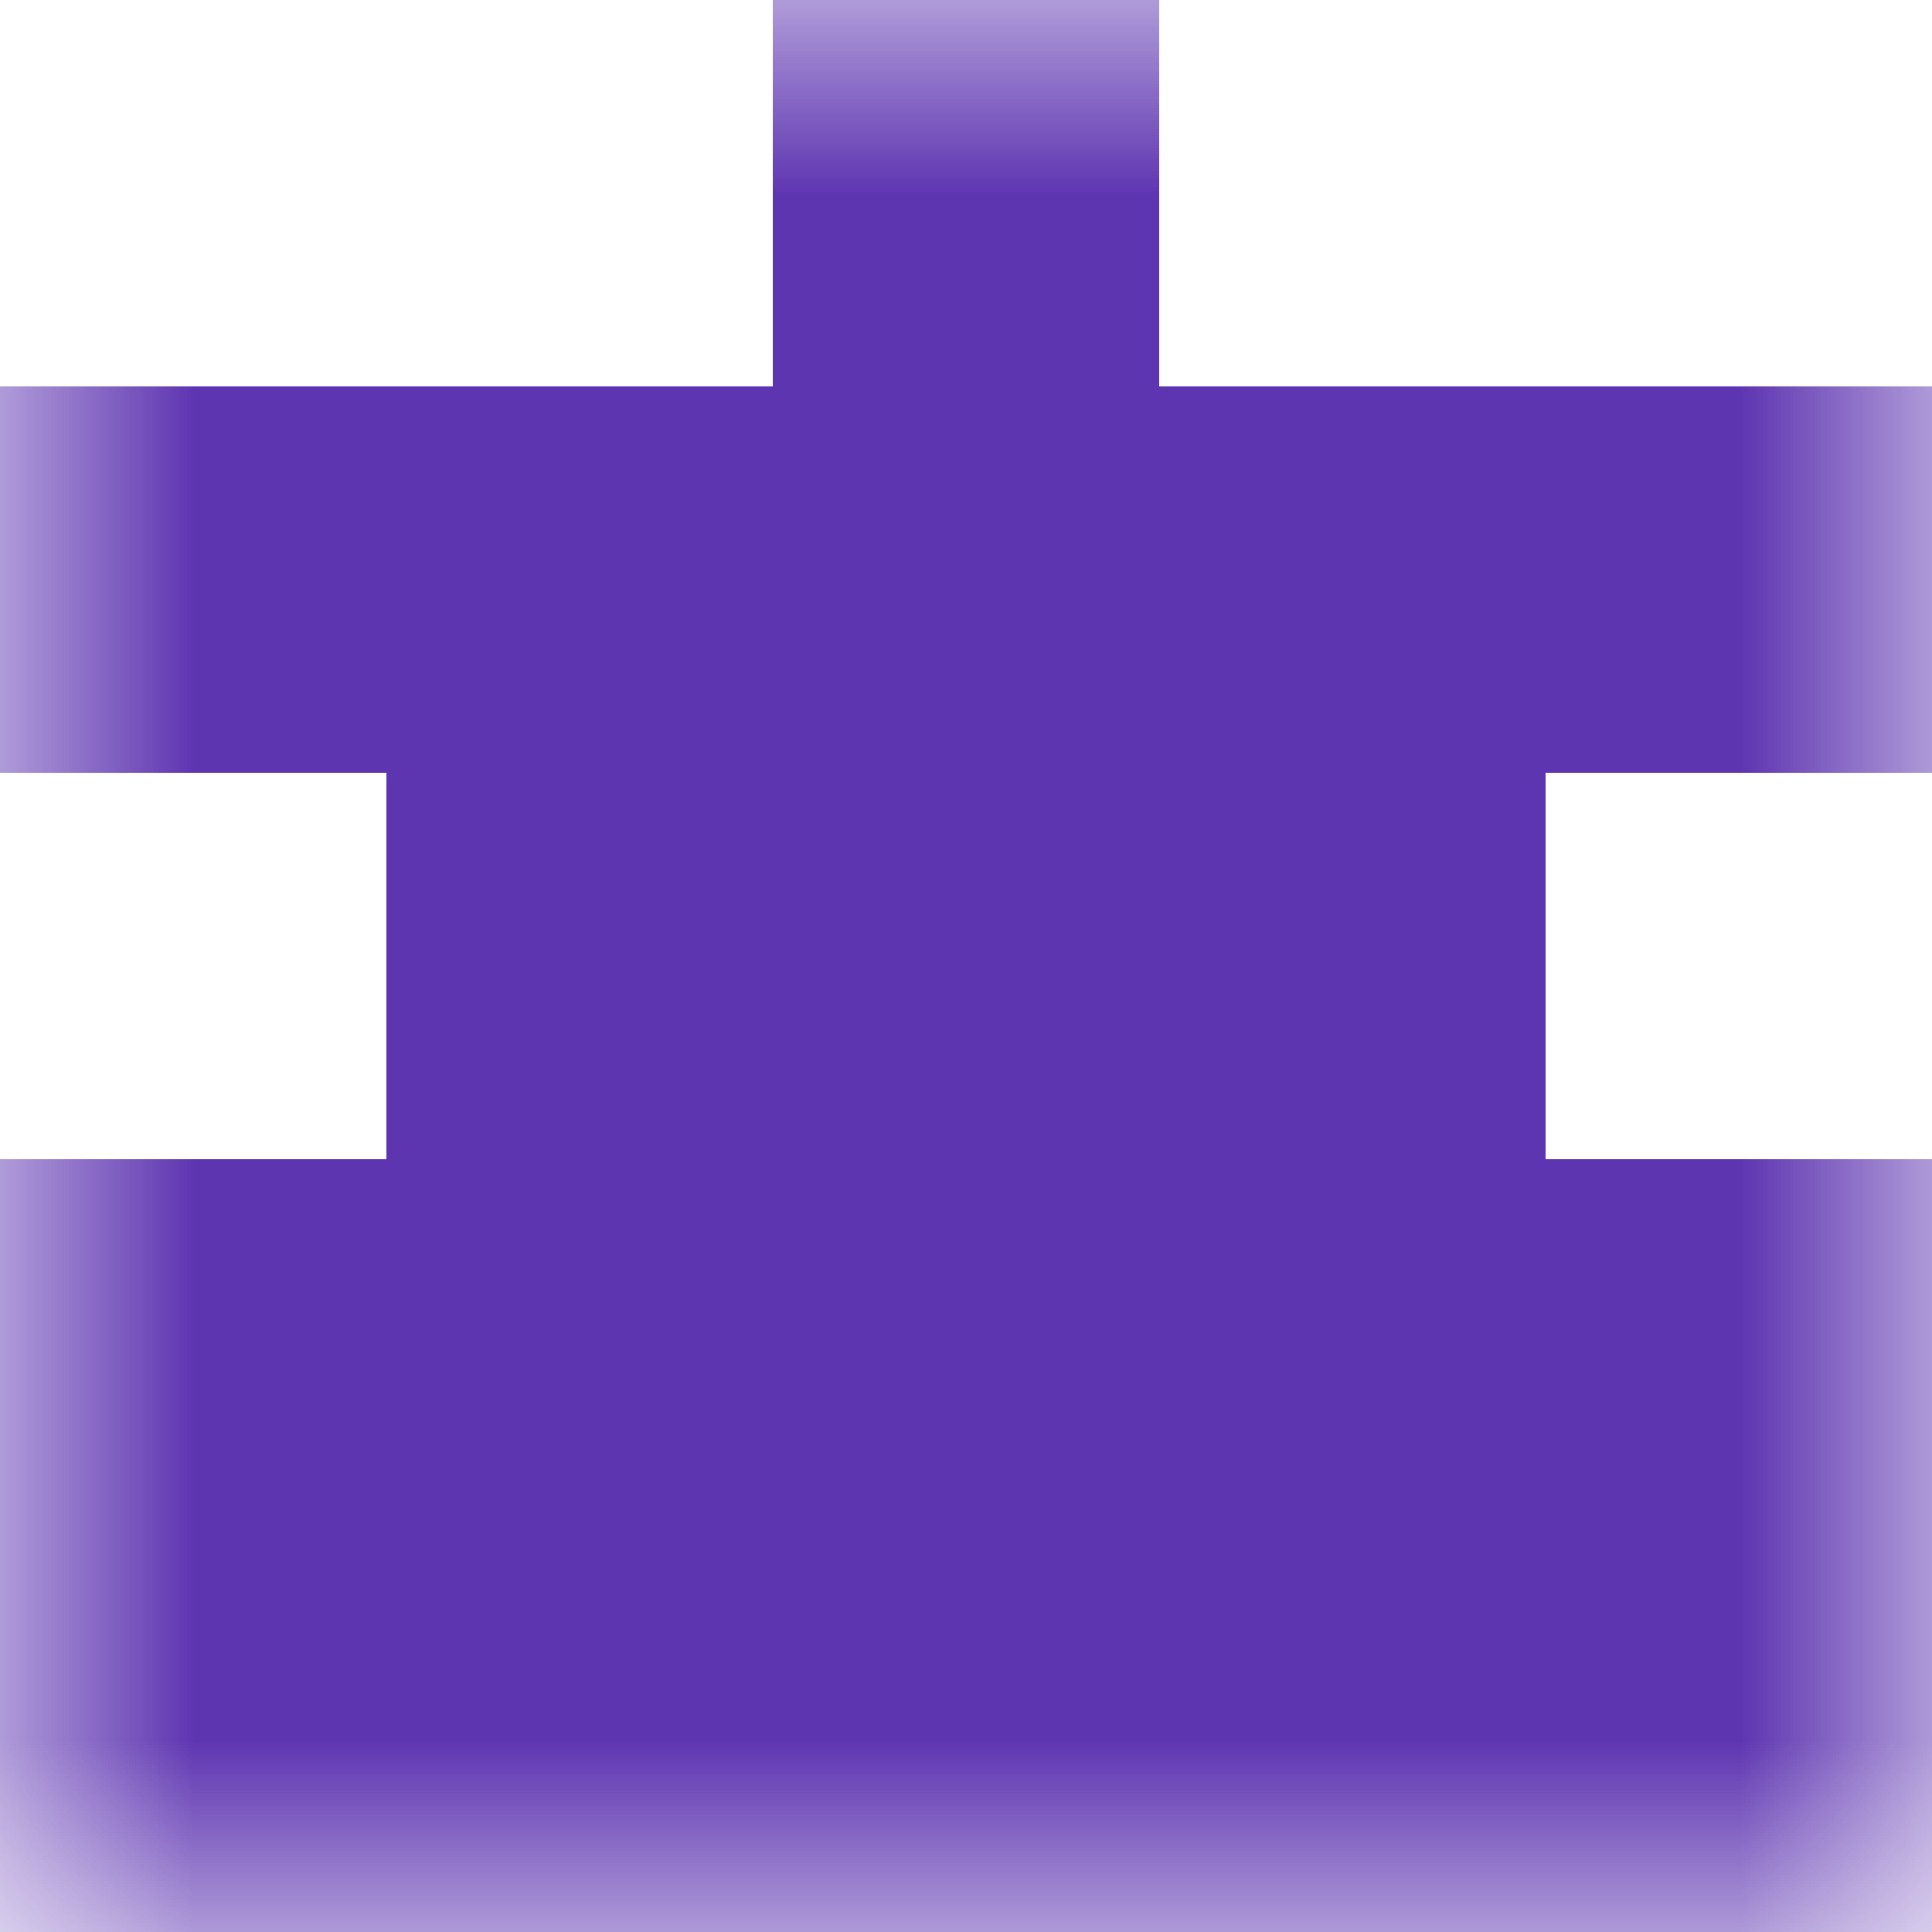
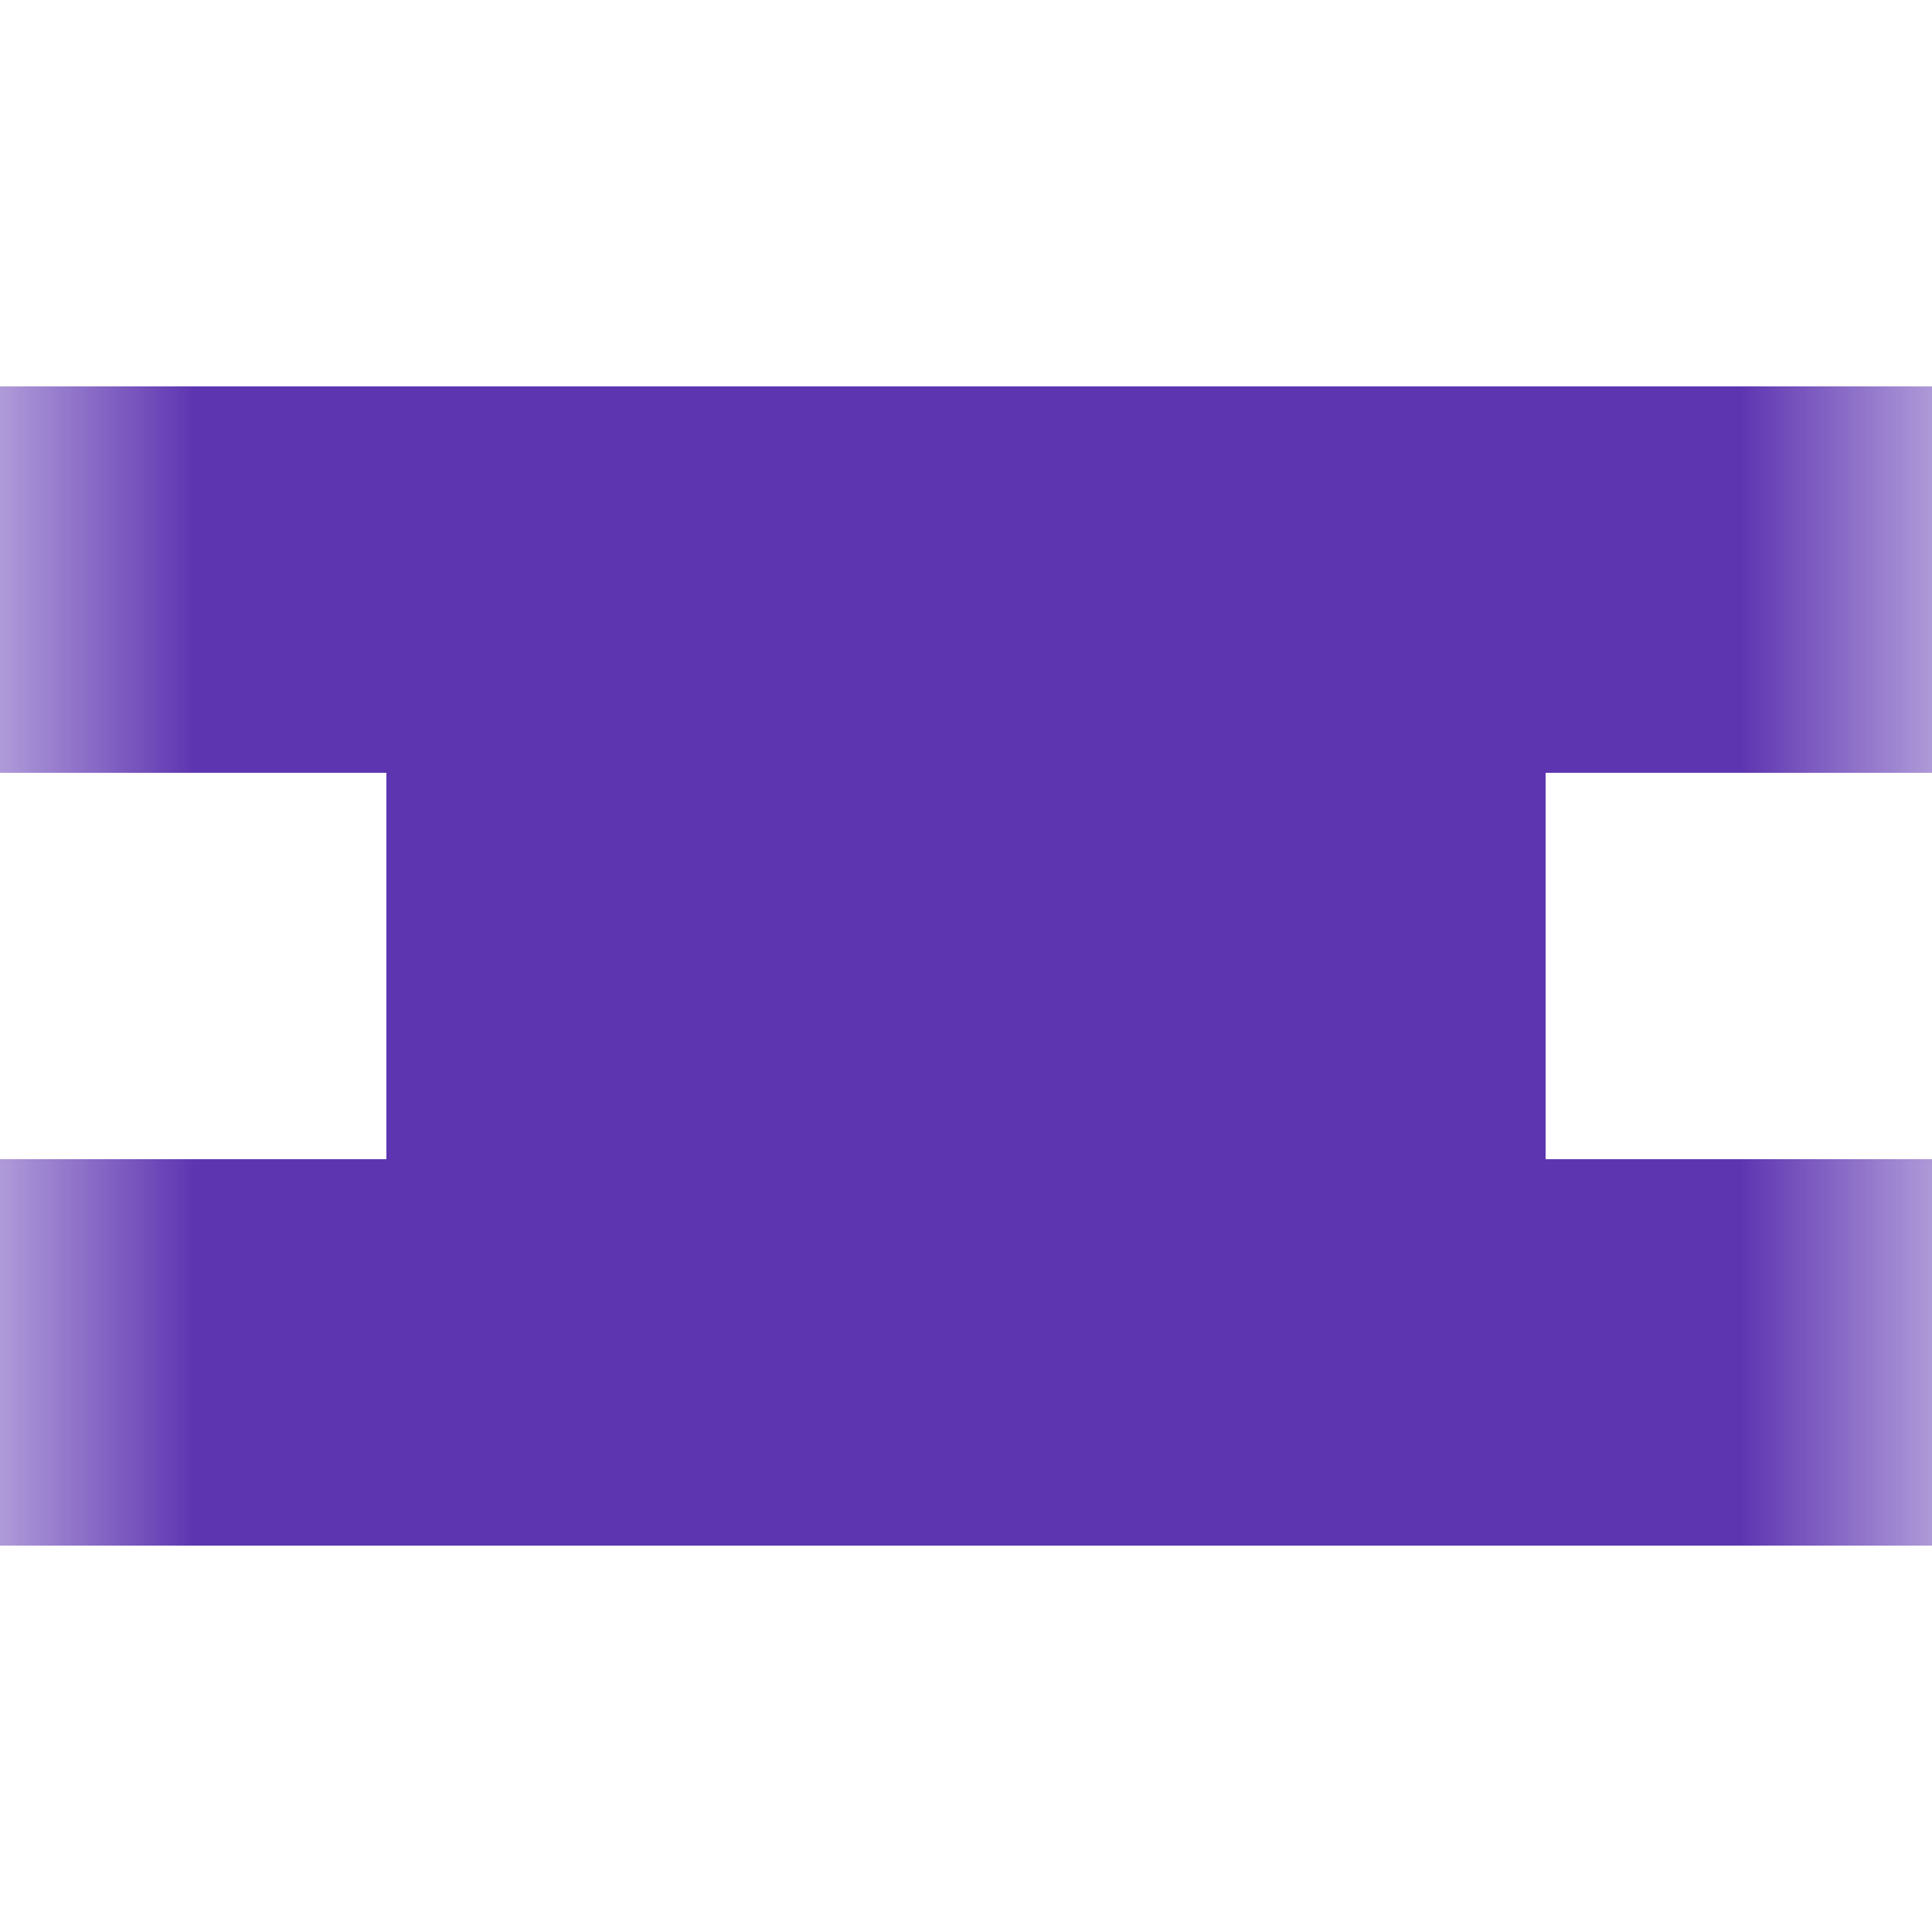
<svg xmlns="http://www.w3.org/2000/svg" viewBox="0 0 5 5" fill="none" shape-rendering="crispEdges">
  <mask id="viewboxMask">
    <rect width="5" height="5" rx="0" ry="0" x="0" y="0" fill="#fff" />
  </mask>
  <g mask="url(#viewboxMask)">
-     <path fill="#5e35b1" d="M2 0h1v1H2z" />
+     <path fill="#5e35b1" d="M2 0v1H2z" />
    <path fill="#5e35b1" d="M0 1h5v1H0z" />
    <path fill="#5e35b1" d="M1 2h3v1H1z" />
    <path fill="#5e35b1" d="M0 3h5v1H0z" />
-     <path fill="#5e35b1" d="M0 4h5v1H0z" />
  </g>
</svg>